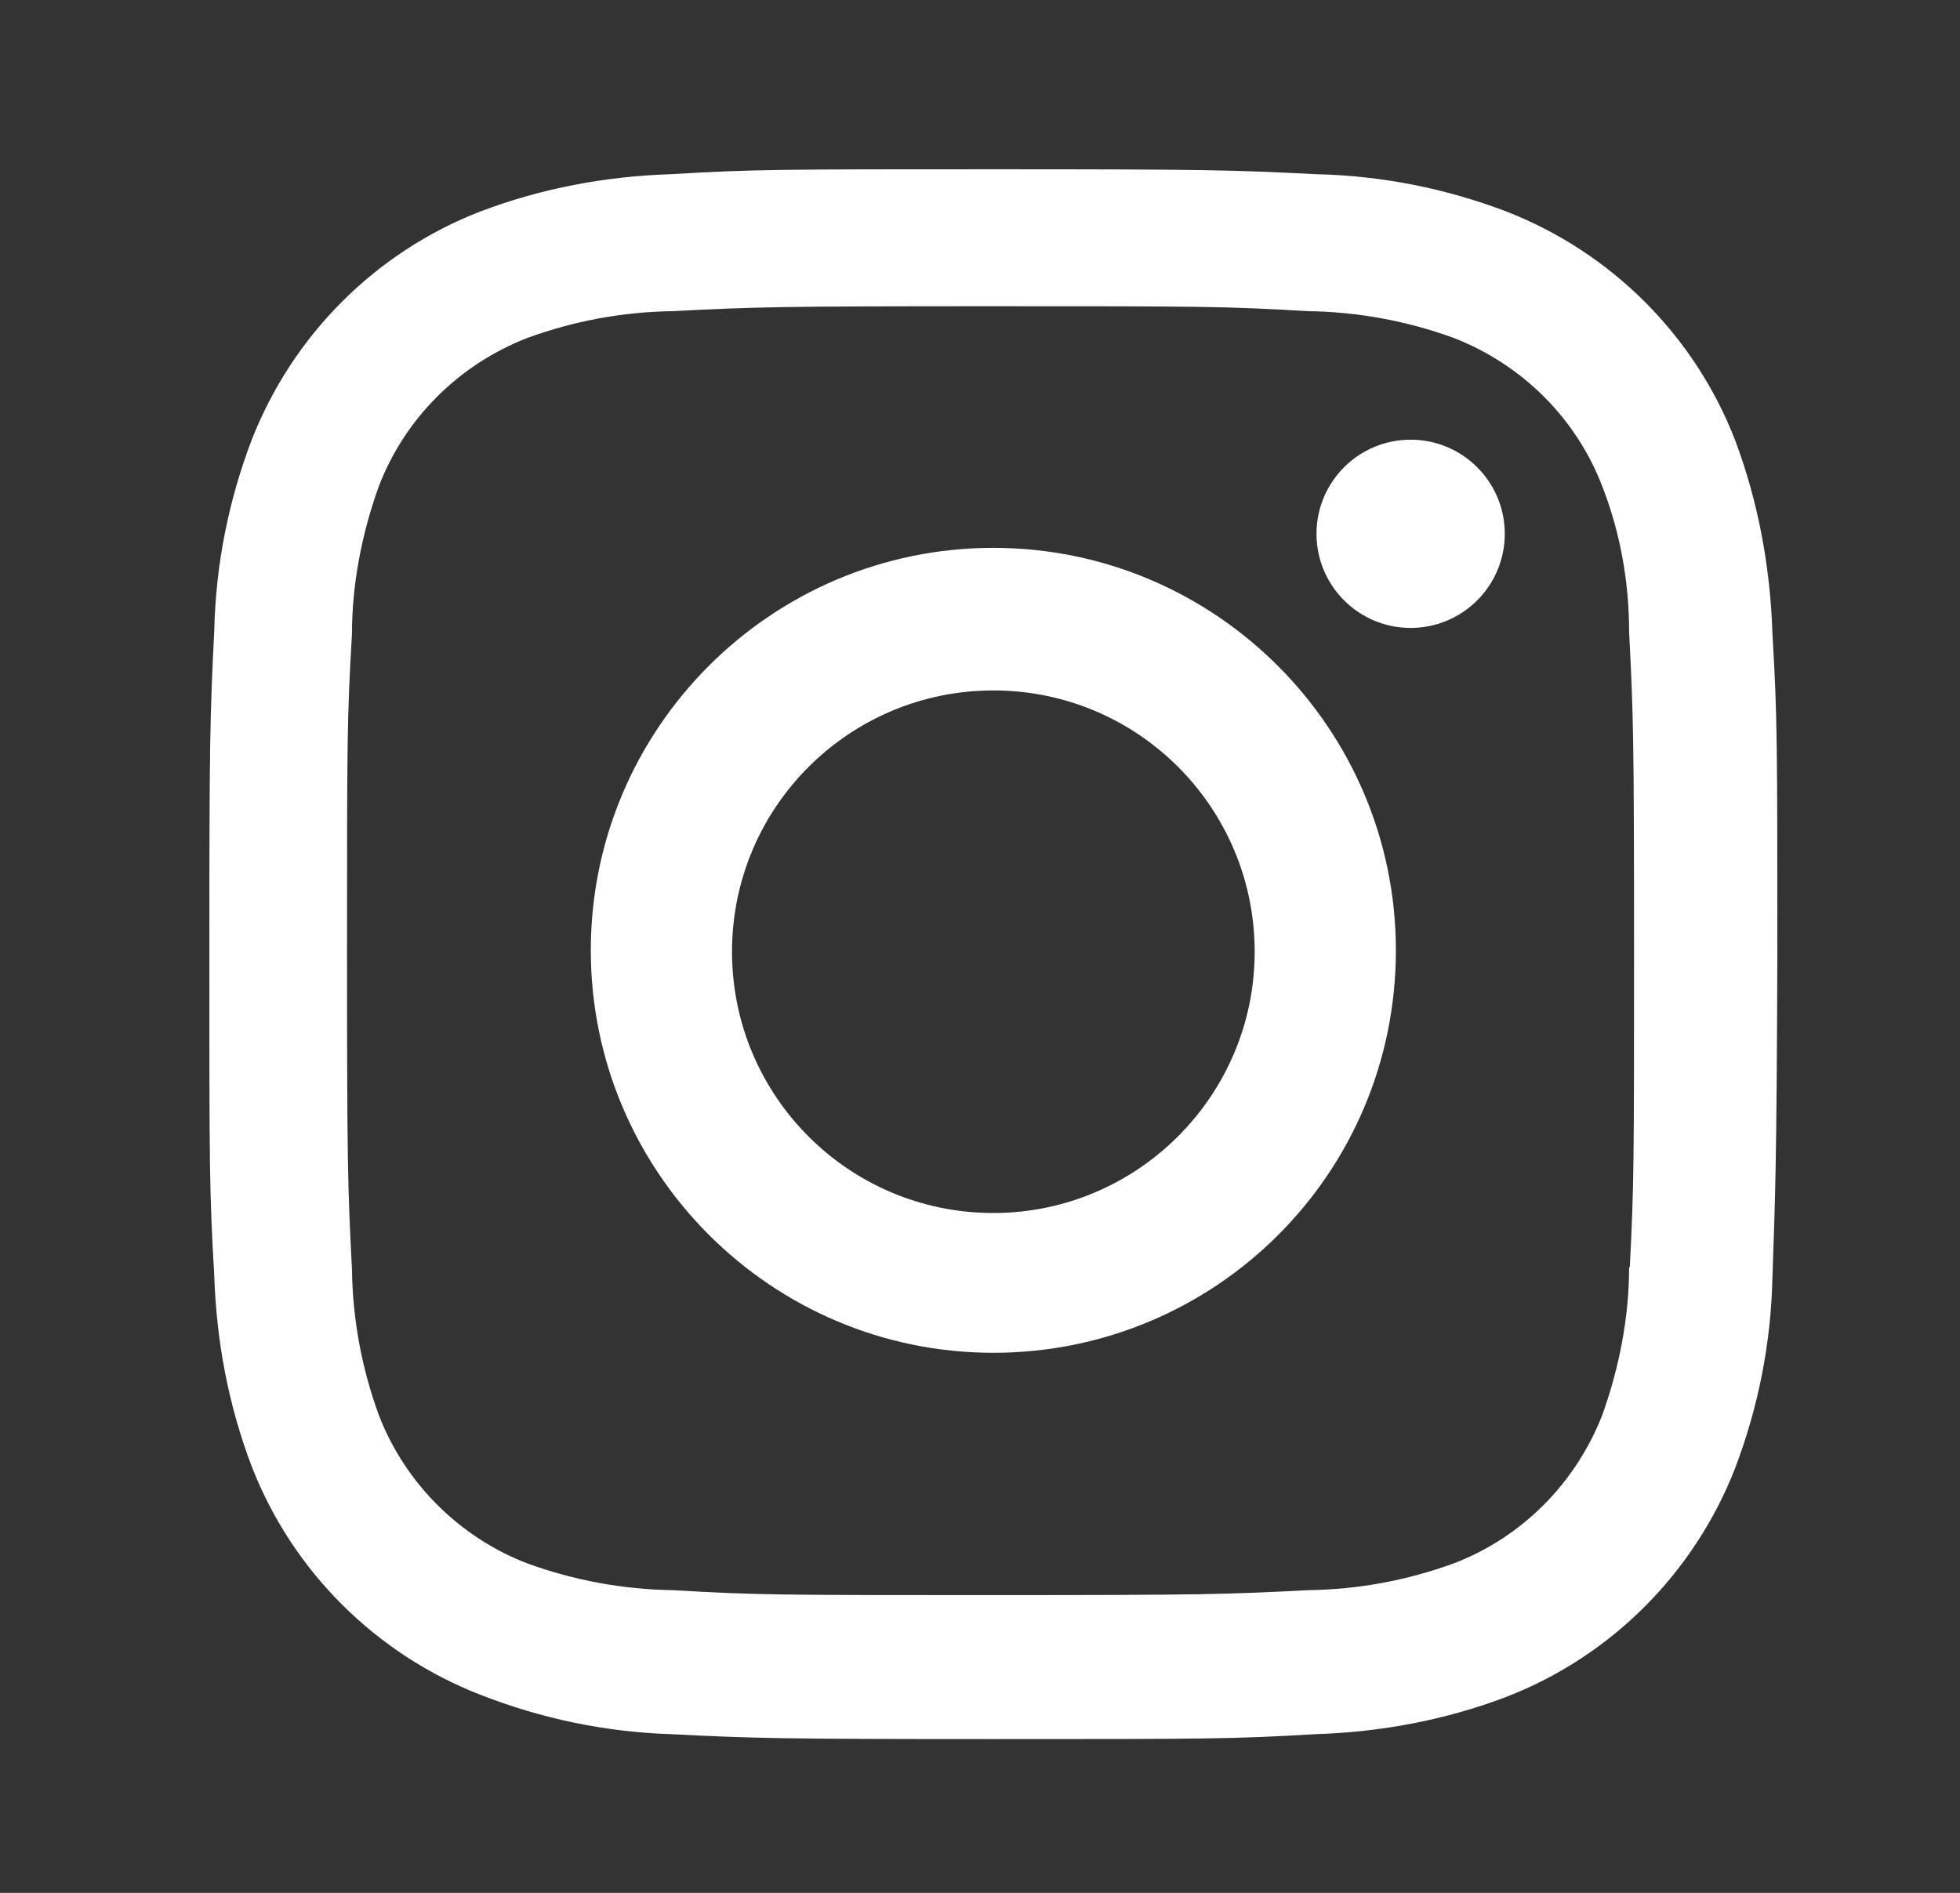
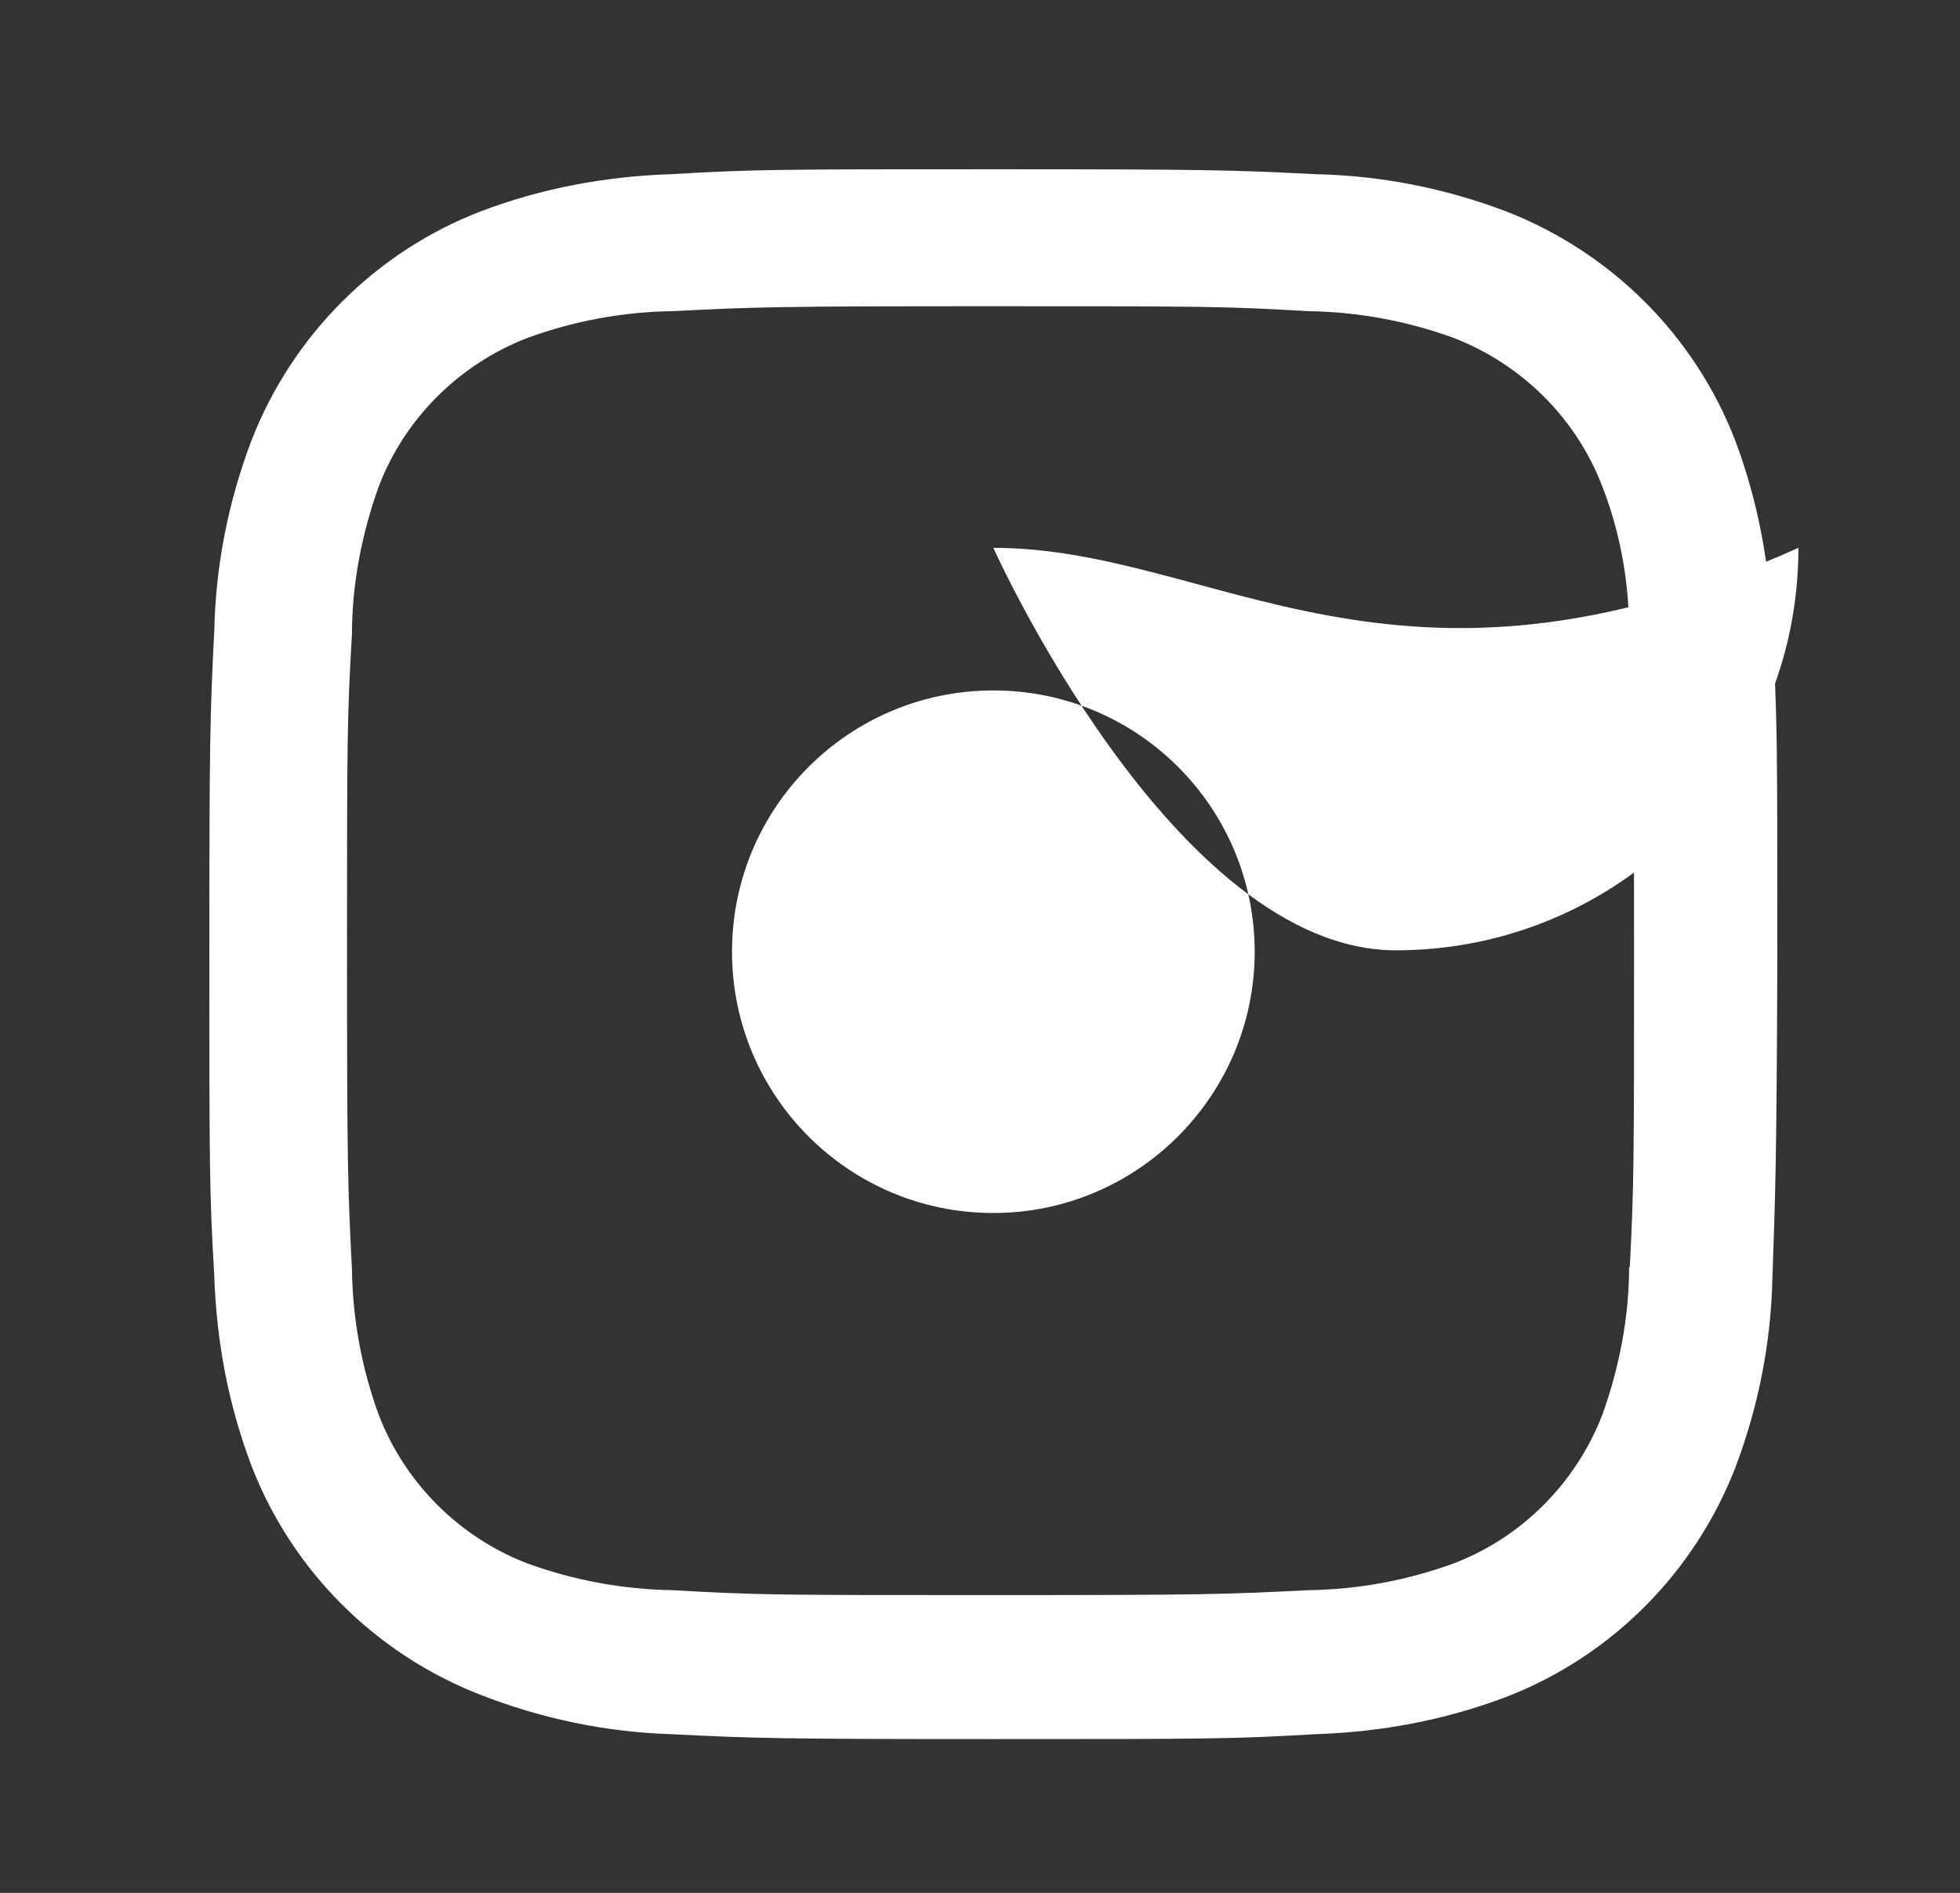
<svg xmlns="http://www.w3.org/2000/svg" version="1.1" id="Layer_0_xA0_Image_1_" x="0px" y="0px" viewBox="0 0 279 269.5" style="enable-background:new 0 0 279 269.5;" xml:space="preserve">
  <rect x="0" y="0" width="279" height="269.5" fill="#333333" stroke="none" />
  <style type="text/css">
	.st0{fill-rule:evenodd;clip-rule:evenodd;fill:#FFFFFF;}
</style>
  <g>
    <g>
-       <path class="st0" d="M141.4,78c-31.6,0-57.3,25.7-57.3,57.3s25.7,57.3,57.3,57.3s57.3-25.5,57.3-57.3C198.7,103.7,173,78,141.4,78    z M141.4,172.7c-20.6,0-37.2-16.7-37.2-37.2c0-20.6,16.7-37.2,37.2-37.2c20.6,0,37.2,16.7,37.2,37.2    C178.6,156,161.9,172.7,141.4,172.7z" />
+       <path class="st0" d="M141.4,78s25.7,57.3,57.3,57.3s57.3-25.5,57.3-57.3C198.7,103.7,173,78,141.4,78    z M141.4,172.7c-20.6,0-37.2-16.7-37.2-37.2c0-20.6,16.7-37.2,37.2-37.2c20.6,0,37.2,16.7,37.2,37.2    C178.6,156,161.9,172.7,141.4,172.7z" />
      <path class="st0" d="M252.3,90.2c-0.3-9.4-2-18.7-5.3-27.5c-5.8-15-17.7-26.8-32.6-32.6c-8.7-3.3-17.8-5.1-27.1-5.3    c-11.8-0.6-15.7-0.7-45.9-0.7s-34.1,0-45.9,0.7c-9.3,0.3-18.4,2-27.1,5.3c-15,5.8-26.8,17.7-32.6,32.6c-3.3,8.7-5.1,17.8-5.3,27.1    c-0.6,11.8-0.7,15.7-0.7,45.9s0,34.1,0.7,45.9c0.3,9.3,2,18.4,5.3,27.1c5.8,15,17.7,26.8,32.6,32.6c8.7,3.4,17.8,5.3,27.1,5.6    c11.8,0.6,15.7,0.7,45.9,0.7s34.1,0,45.9-0.7c9.3-0.3,18.4-2,27.1-5.3c15-5.8,26.8-17.7,32.6-32.6c3.3-8.7,5.1-17.8,5.3-27.1    c0.4-11.8,0.6-15.7,0.7-45.8C253,105.8,253,102,252.3,90.2z M232,180.4h-0.1c0,7.1-1.4,14.3-3.8,21c-3.8,9.8-11.5,17.5-21.2,21.2    c-6.6,2.4-13.5,3.7-20.7,3.8c-11.7,0.6-15,0.7-45.2,0.7c-30.1,0-33.2,0-45.2-0.7c-7.1-0.1-14.1-1.4-20.7-3.8    c-9.7-3.7-17.5-11.5-21.2-21.2c-2.4-6.6-3.7-13.5-3.8-20.7c-0.6-11.7-0.7-15-0.7-45.2c0-30.1,0-33.2,0.7-45.2    c0-7.1,1.4-14.3,3.8-21c3.7-9.7,11.4-17.4,21.2-21.2c6.6-2.4,13.5-3.7,20.7-3.8c11.7-0.6,15-0.7,45.2-0.7c30.1,0,33.2,0,45.2,0.7    c7.1,0.1,14.1,1.4,20.7,3.8c9.8,3.8,17.5,11.5,21.2,21.2c2.6,6.7,3.8,13.7,3.8,20.7c0.6,11.7,0.7,15,0.7,45.2    C232.6,165.3,232.6,168.6,232,180.4z" />
-       <ellipse class="st0" cx="200.8" cy="76" rx="13.4" ry="13.4" />
    </g>
  </g>
</svg>